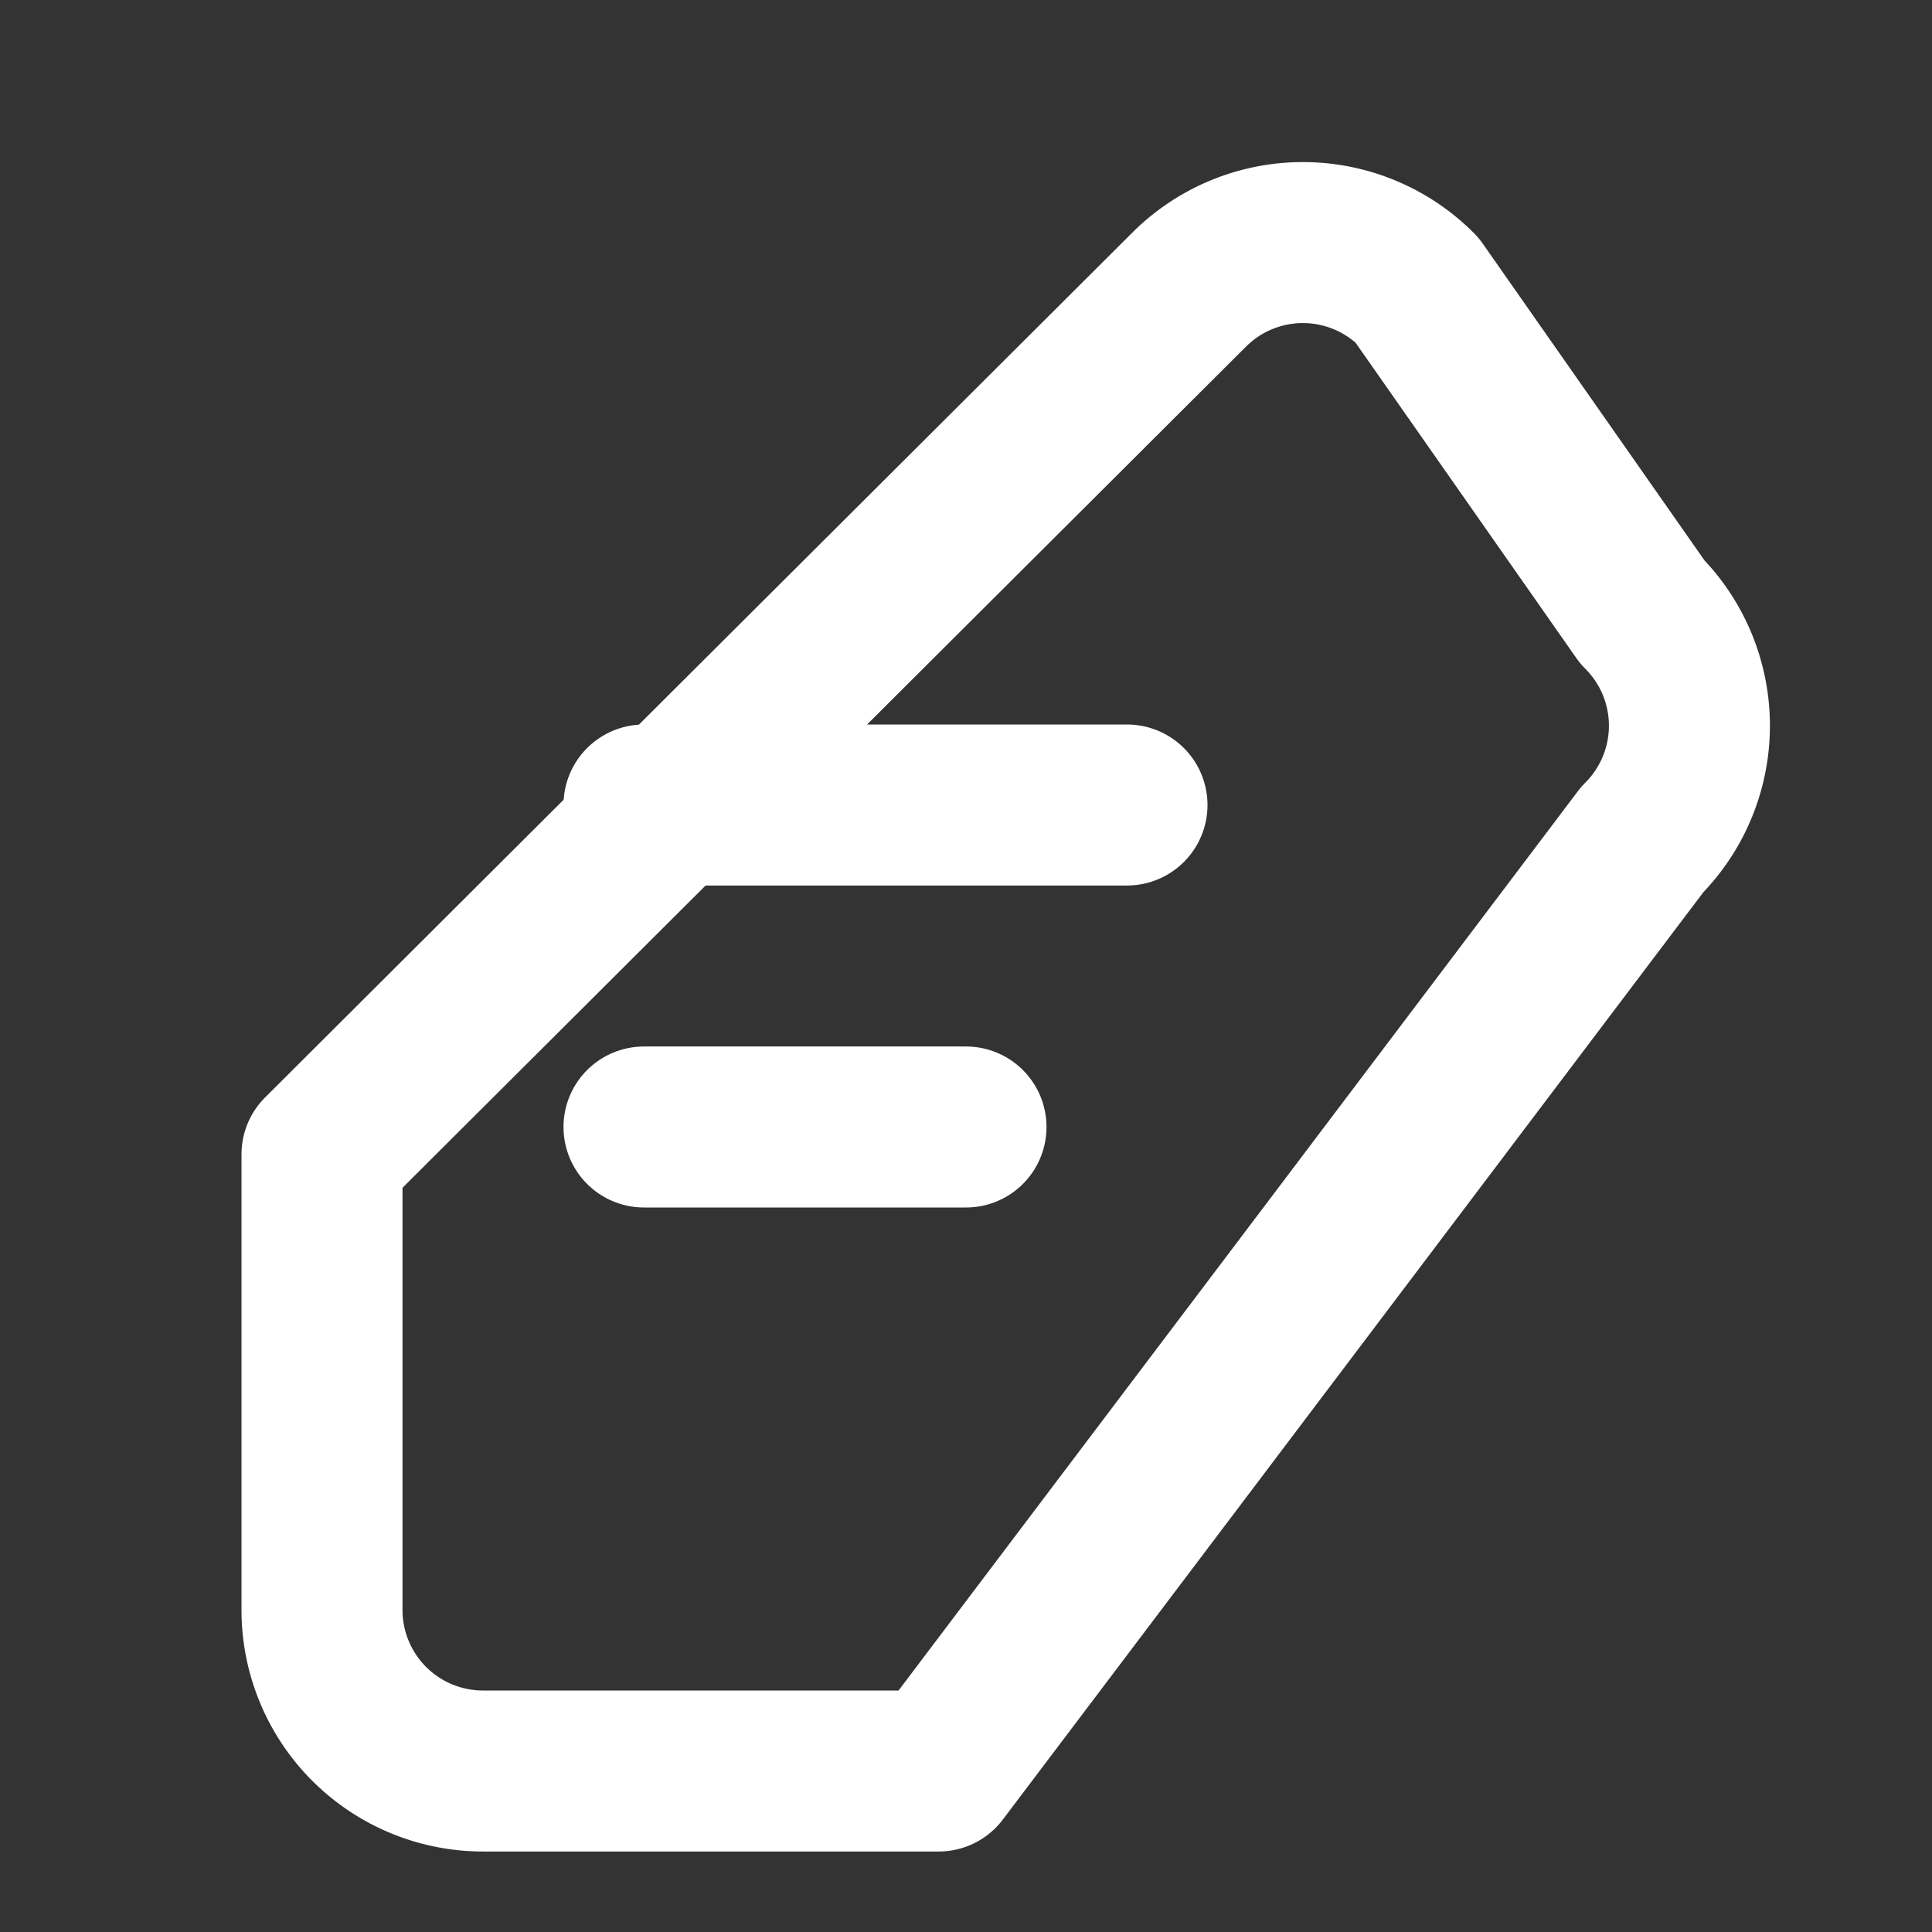
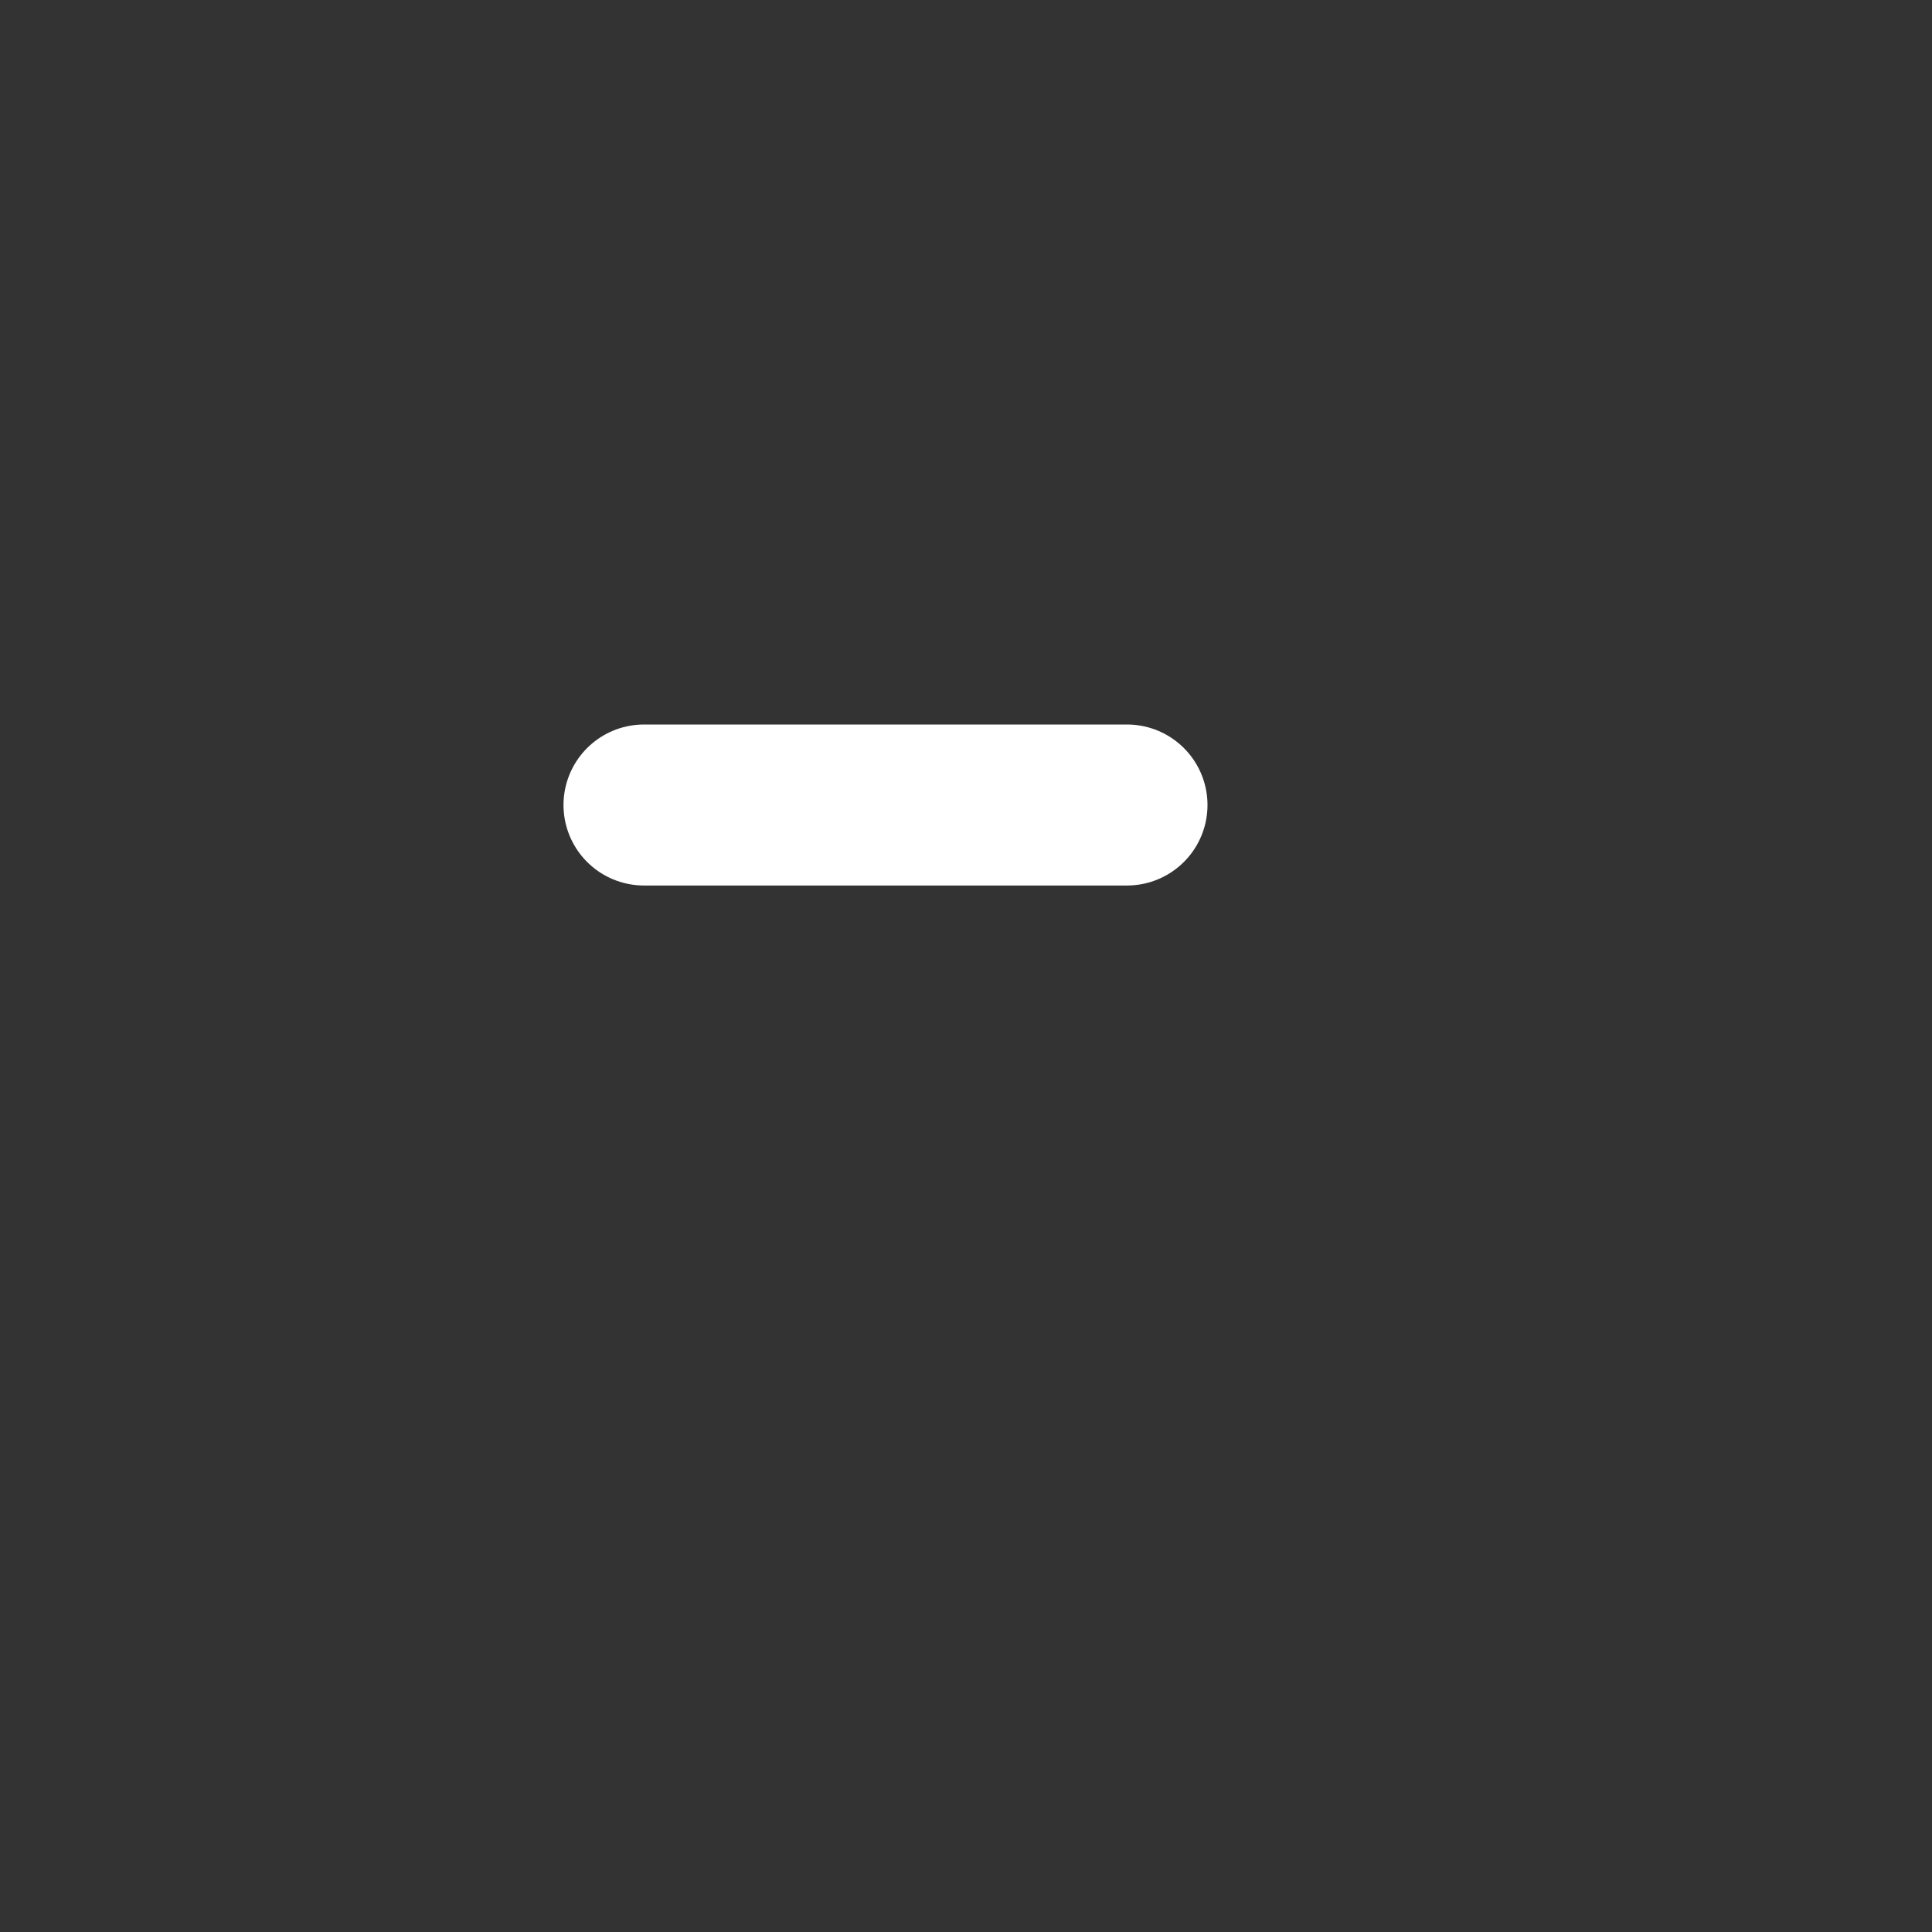
<svg xmlns="http://www.w3.org/2000/svg" class="lucide lucide-scroll-text" width="24" height="24" viewBox="0 0 24 24" fill="none" stroke="white" stroke-width="2" stroke-linecap="round" stroke-linejoin="round">
  <rect x="0" y="0" width="24" height="24" fill="#333333" stroke="none" />
  <path d="M8 10h6" />
-   <path d="M8 14h4" />
-   <path d="M17.6 3.6a2 2 0 0 0-2.83 0L4 14.34V20a2 2 0 0 0 2 2h5.66L20.4 10.43a2 2 0 0 0 0-2.83Z" />
</svg>